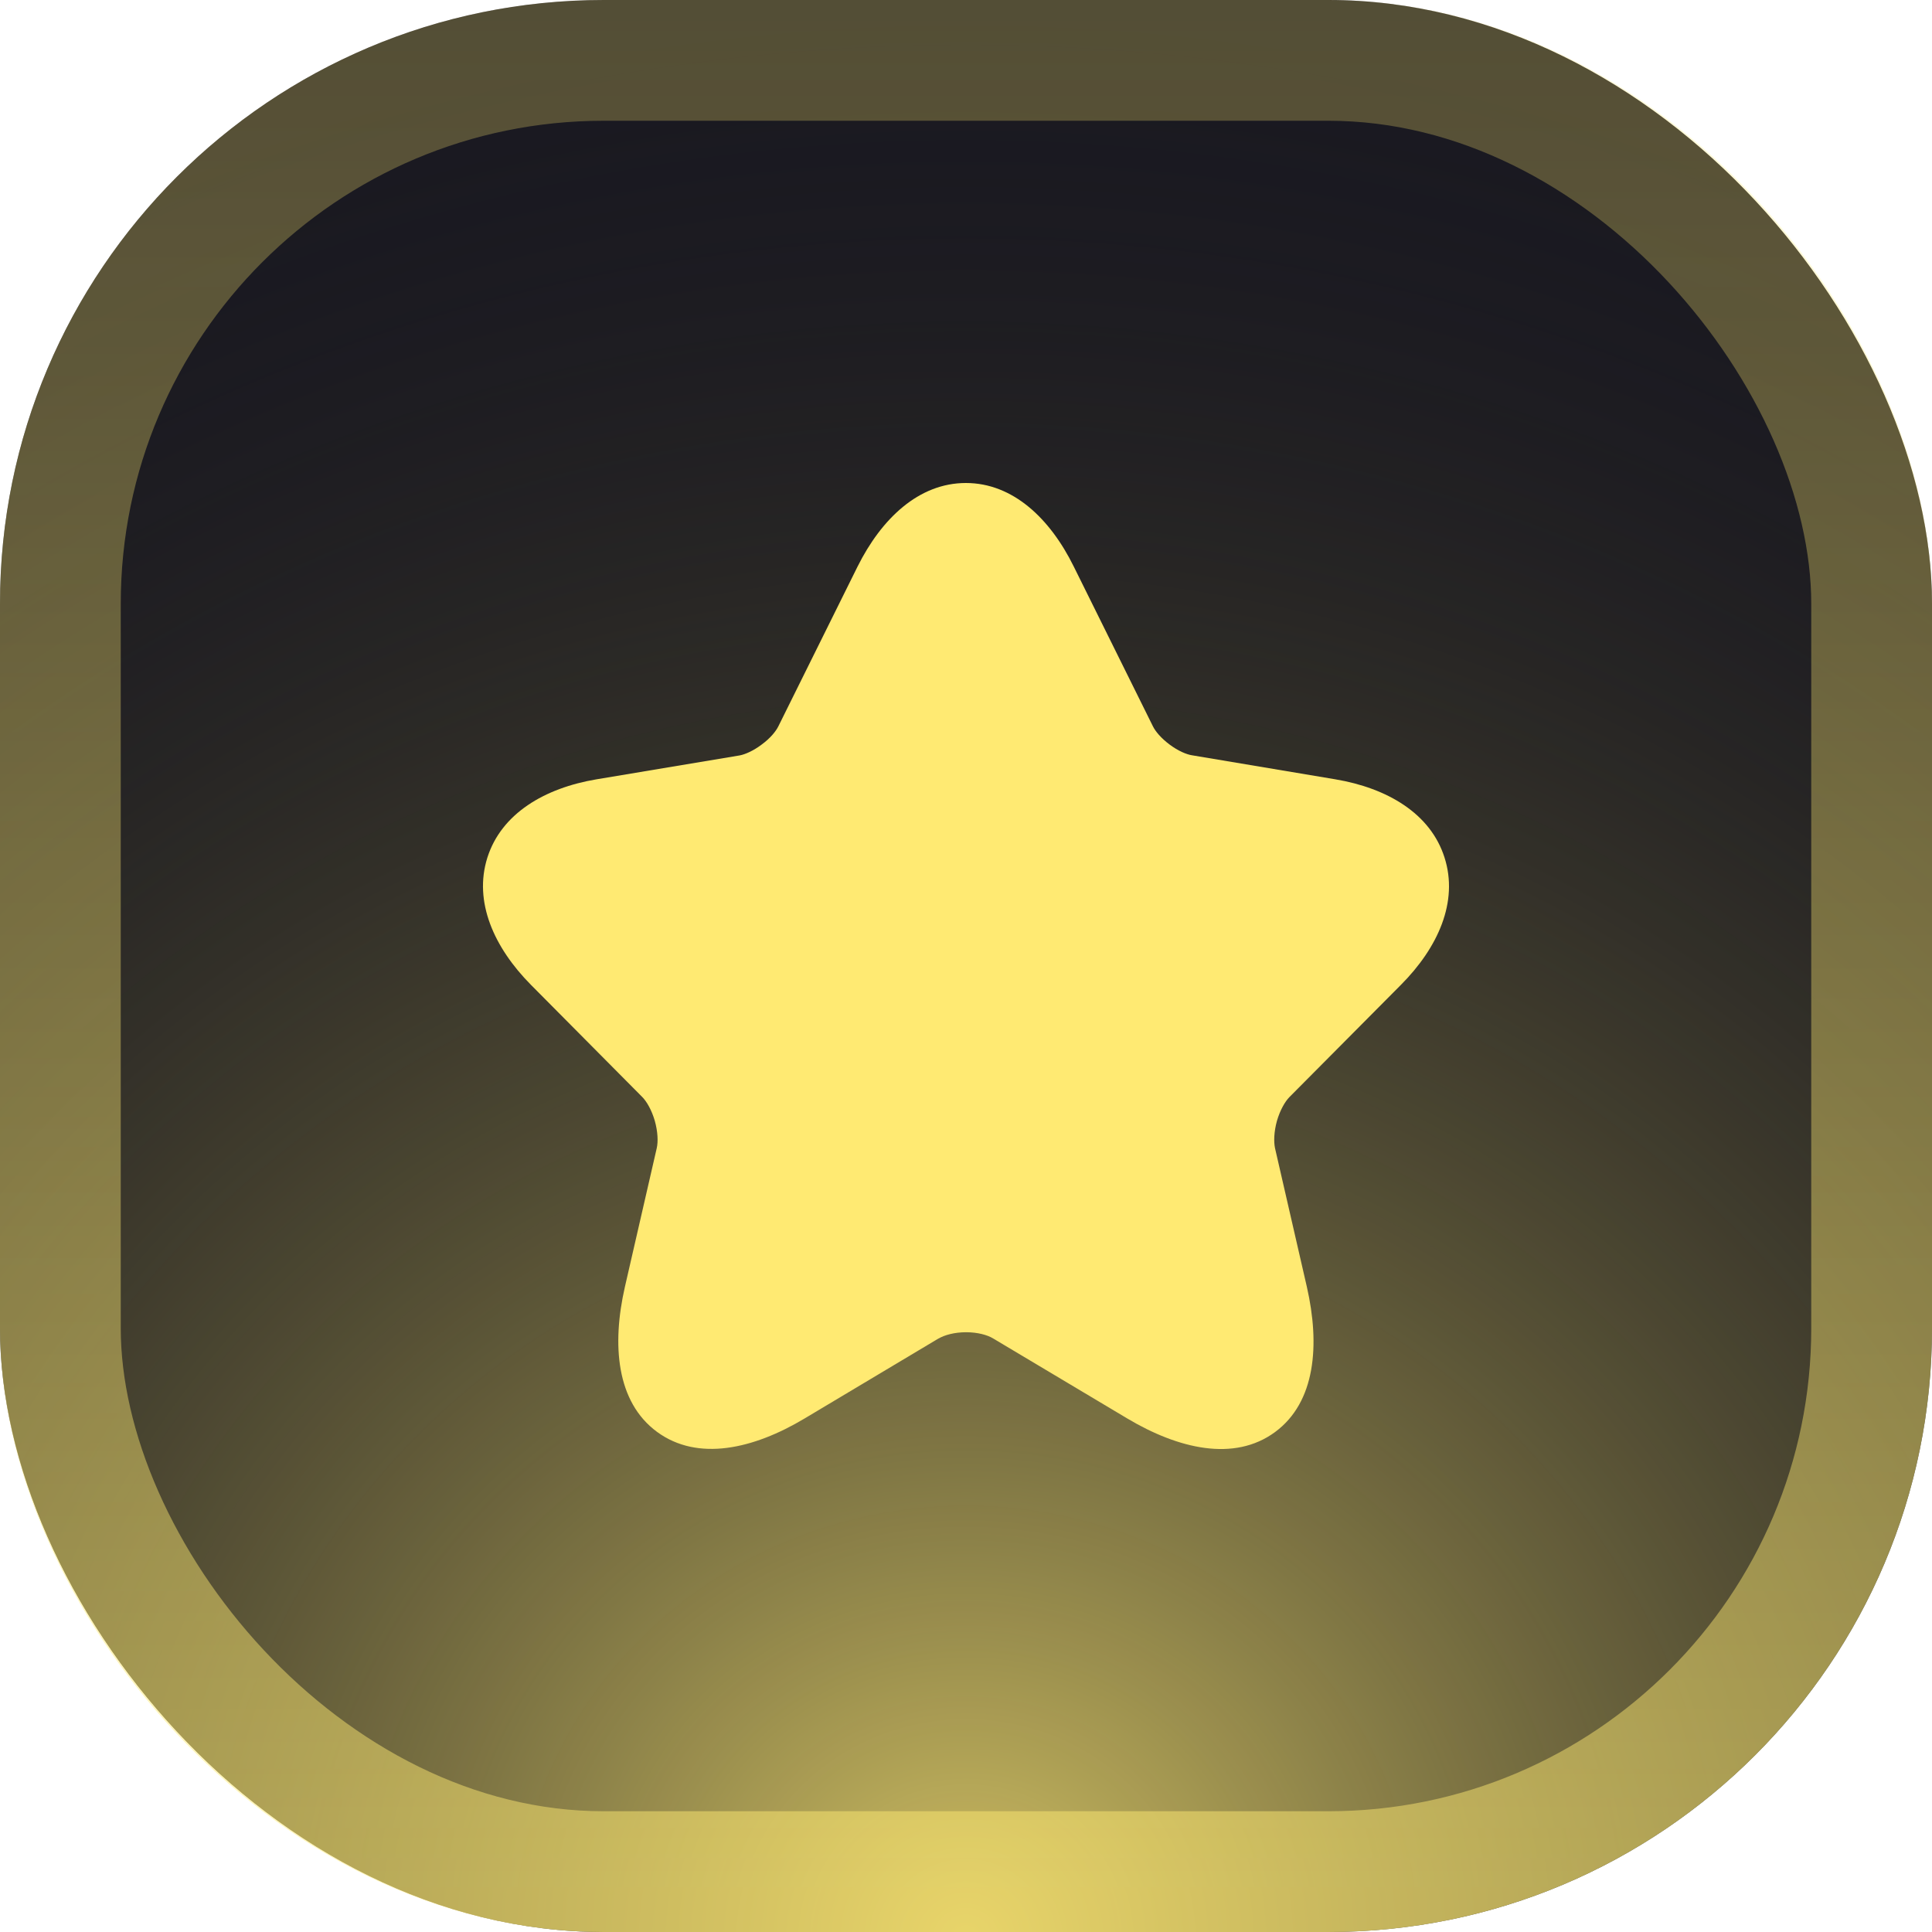
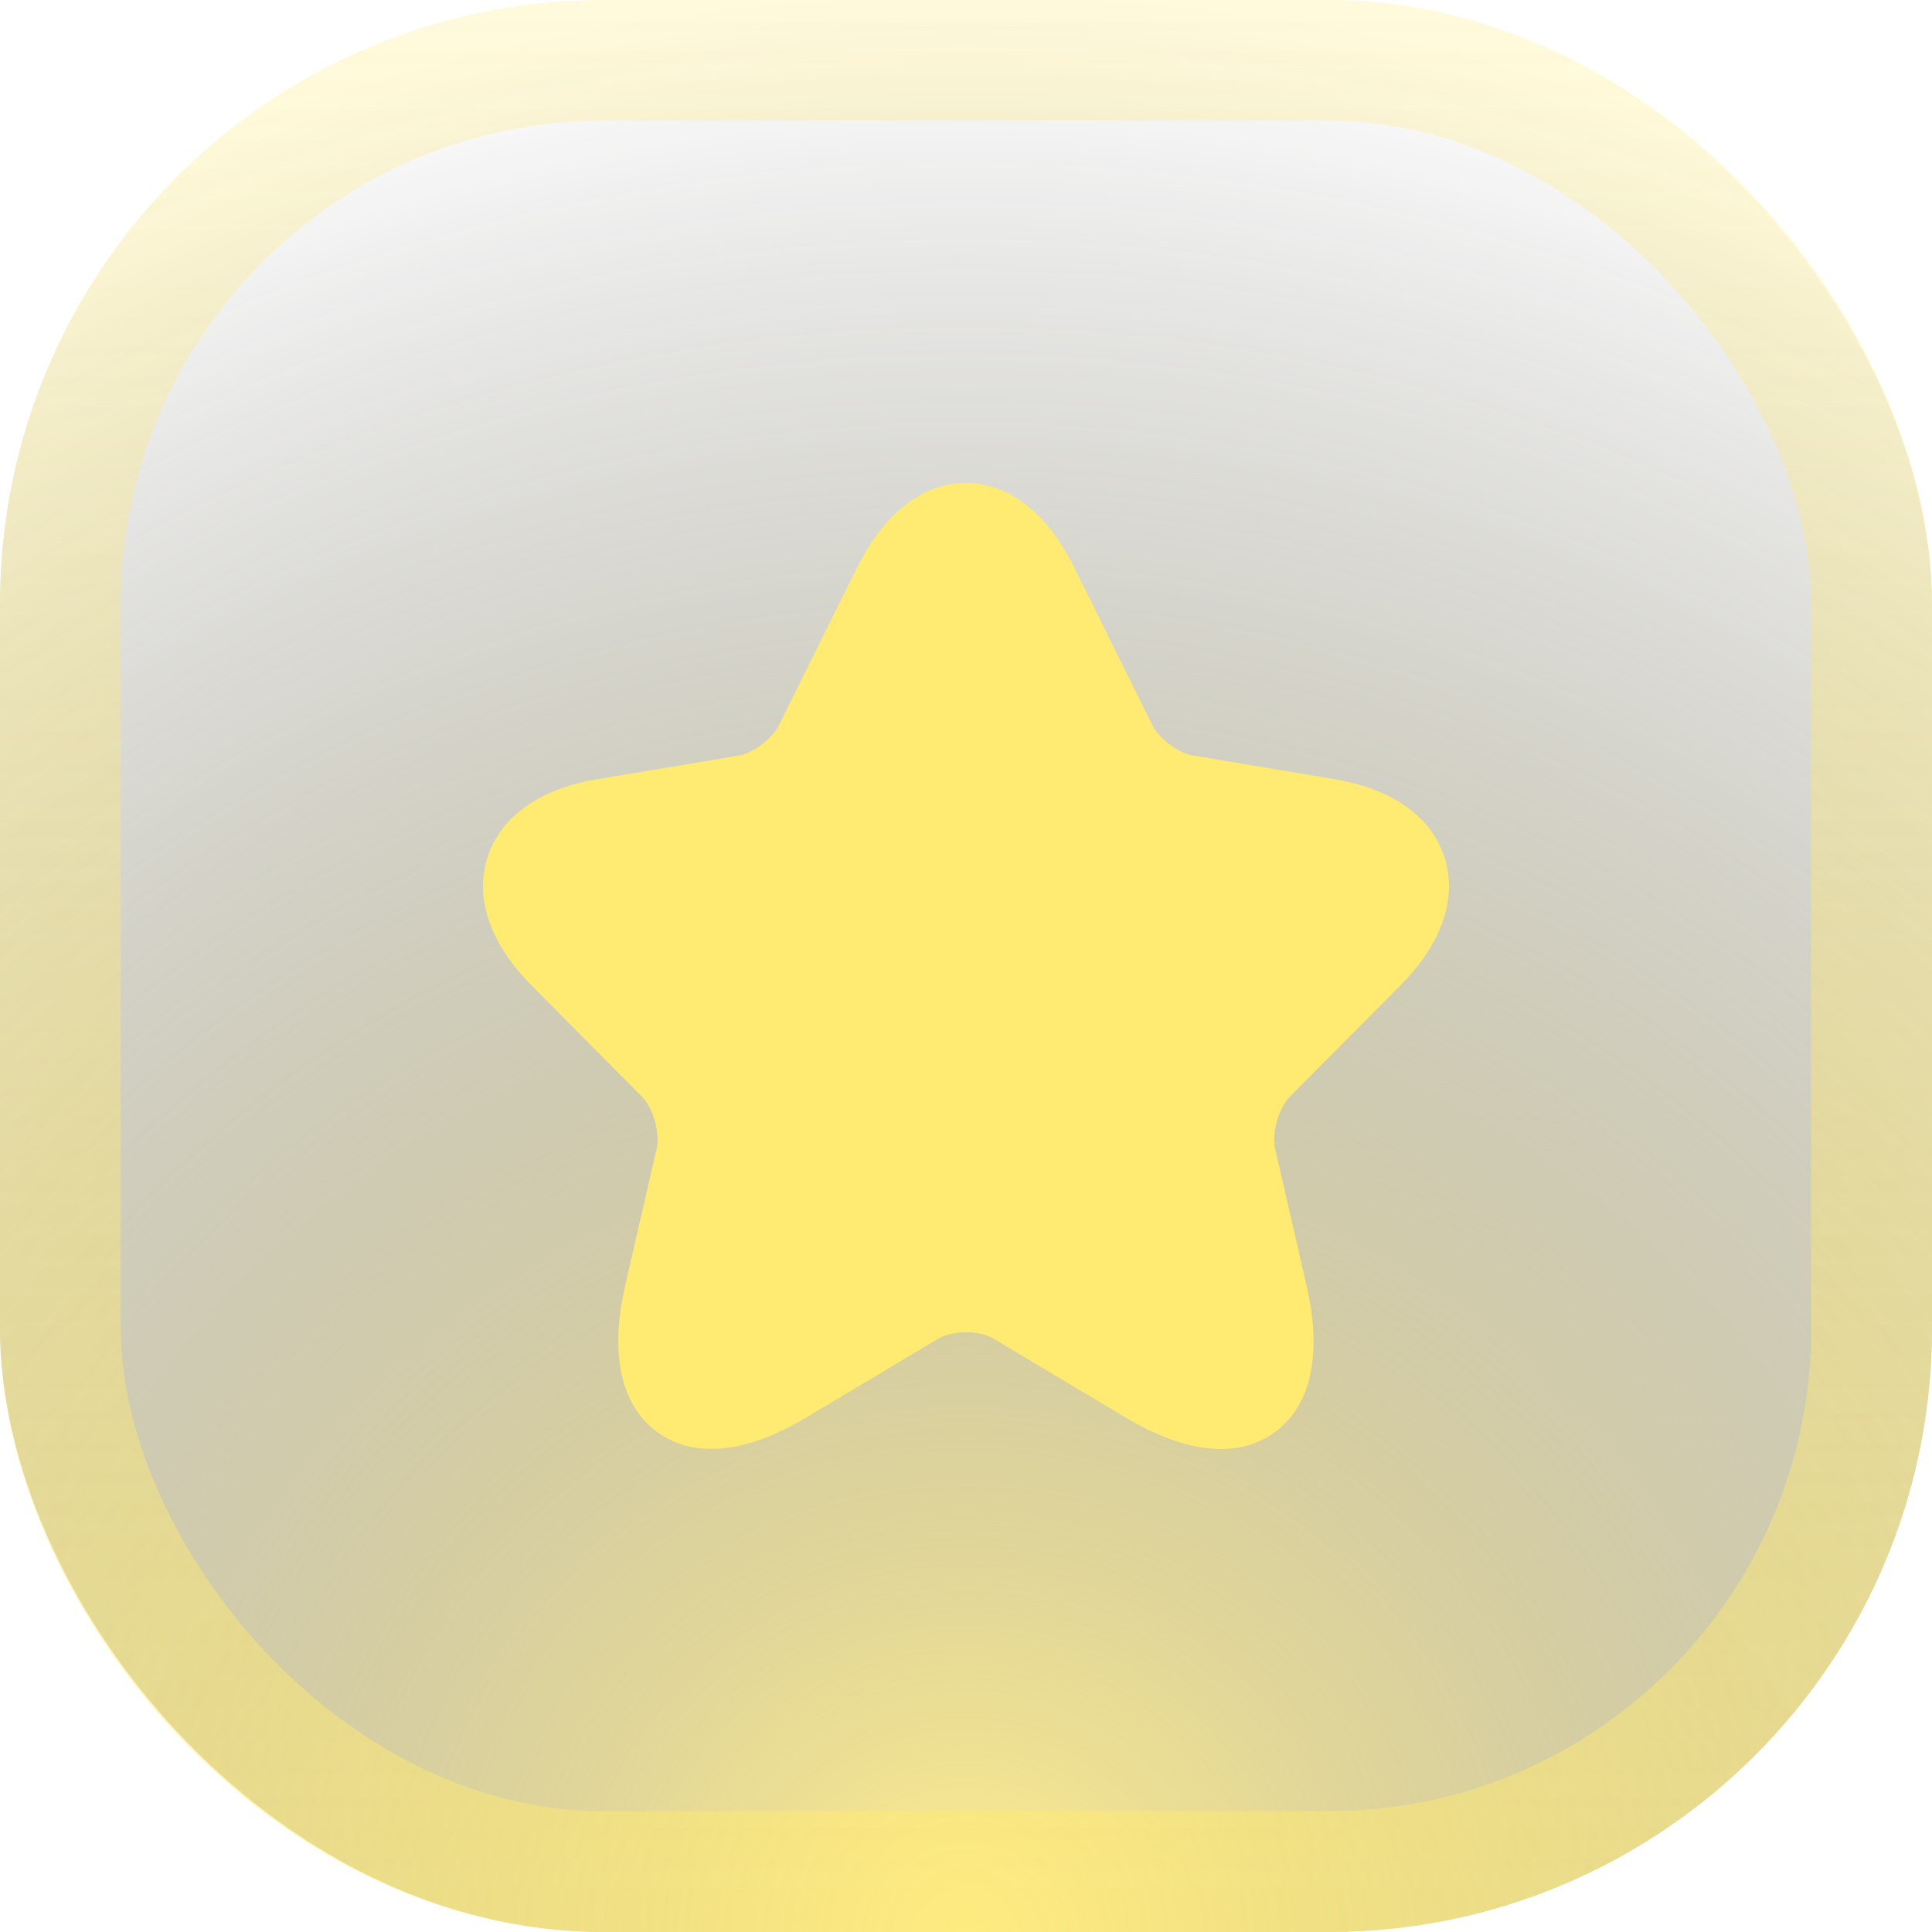
<svg xmlns="http://www.w3.org/2000/svg" width="16" height="16" viewBox="0 0 16 16" fill="none">
  <g filter="url(#filter0_i_2064_35)">
-     <rect width="16" height="16" rx="5" fill="#1A1921" />
    <rect width="16" height="16" rx="5" fill="url(#paint0_radial_2064_35)" fill-opacity="0.8" style="mix-blend-mode:plus-lighter" />
    <rect x="0.5" y="0.5" width="15" height="15" rx="4.5" stroke="url(#paint1_linear_2064_35)" stroke-opacity="0.5" style="mix-blend-mode:plus-lighter" />
    <path d="M7.999 4C8.389 4 8.697 4.295 8.893 4.693L9.548 6.015C9.568 6.056 9.615 6.113 9.686 6.166C9.757 6.219 9.826 6.248 9.872 6.255L11.059 6.454C11.487 6.526 11.847 6.736 11.963 7.102C12.08 7.468 11.909 7.848 11.601 8.157L10.678 9.086C10.642 9.123 10.601 9.193 10.575 9.283C10.55 9.373 10.548 9.455 10.559 9.508L10.559 9.508L10.823 10.658C10.932 11.137 10.896 11.612 10.559 11.86C10.22 12.109 9.757 11.998 9.337 11.748L8.224 11.084C8.178 11.056 8.097 11.033 8.001 11.033C7.904 11.033 7.823 11.056 7.773 11.085L7.772 11.085L6.662 11.748C6.242 11.999 5.78 12.107 5.441 11.858C5.104 11.61 5.066 11.136 5.175 10.658L5.439 9.508L5.439 9.508C5.451 9.455 5.448 9.373 5.423 9.283C5.397 9.193 5.356 9.123 5.32 9.086L4.397 8.156C4.091 7.847 3.921 7.468 4.036 7.103C4.152 6.737 4.511 6.526 4.94 6.454L6.126 6.256C6.169 6.248 6.238 6.219 6.308 6.166C6.379 6.114 6.426 6.056 6.446 6.015L6.447 6.013L7.102 4.692C7.3 4.295 7.609 4 7.999 4Z" fill="#FFEA72" />
  </g>
  <defs>
    <filter id="filter0_i_2064_35" x="0" y="0" width="16" height="16" filterUnits="userSpaceOnUse" color-interpolation-filters="sRGB">
      <feFlood flood-opacity="0" result="BackgroundImageFix" />
      <feBlend mode="normal" in="SourceGraphic" in2="BackgroundImageFix" result="shape" />
      <feColorMatrix in="SourceAlpha" type="matrix" values="0 0 0 0 0 0 0 0 0 0 0 0 0 0 0 0 0 0 127 0" result="hardAlpha" />
      <feOffset />
      <feGaussianBlur stdDeviation="4" />
      <feComposite in2="hardAlpha" operator="arithmetic" k2="-1" k3="1" />
      <feColorMatrix type="matrix" values="0 0 0 0 1 0 0 0 0 0.918 0 0 0 0 0.447 0 0 0 0.8 0" />
      <feBlend mode="plus-lighter" in2="shape" result="effect1_innerShadow_2064_35" />
    </filter>
    <radialGradient id="paint0_radial_2064_35" cx="0" cy="0" r="1" gradientUnits="userSpaceOnUse" gradientTransform="translate(8 16) rotate(-90) scale(16 16.84)">
      <stop stop-color="#FFEA72" />
      <stop offset="1" stop-color="#0E1116" stop-opacity="0" />
    </radialGradient>
    <linearGradient id="paint1_linear_2064_35" x1="8.062" y1="15.622" x2="8.062" y2="0" gradientUnits="userSpaceOnUse">
      <stop stop-color="#FFEA72" />
      <stop offset="1" stop-color="#FFEA72" stop-opacity="0.5" />
    </linearGradient>
  </defs>
</svg>